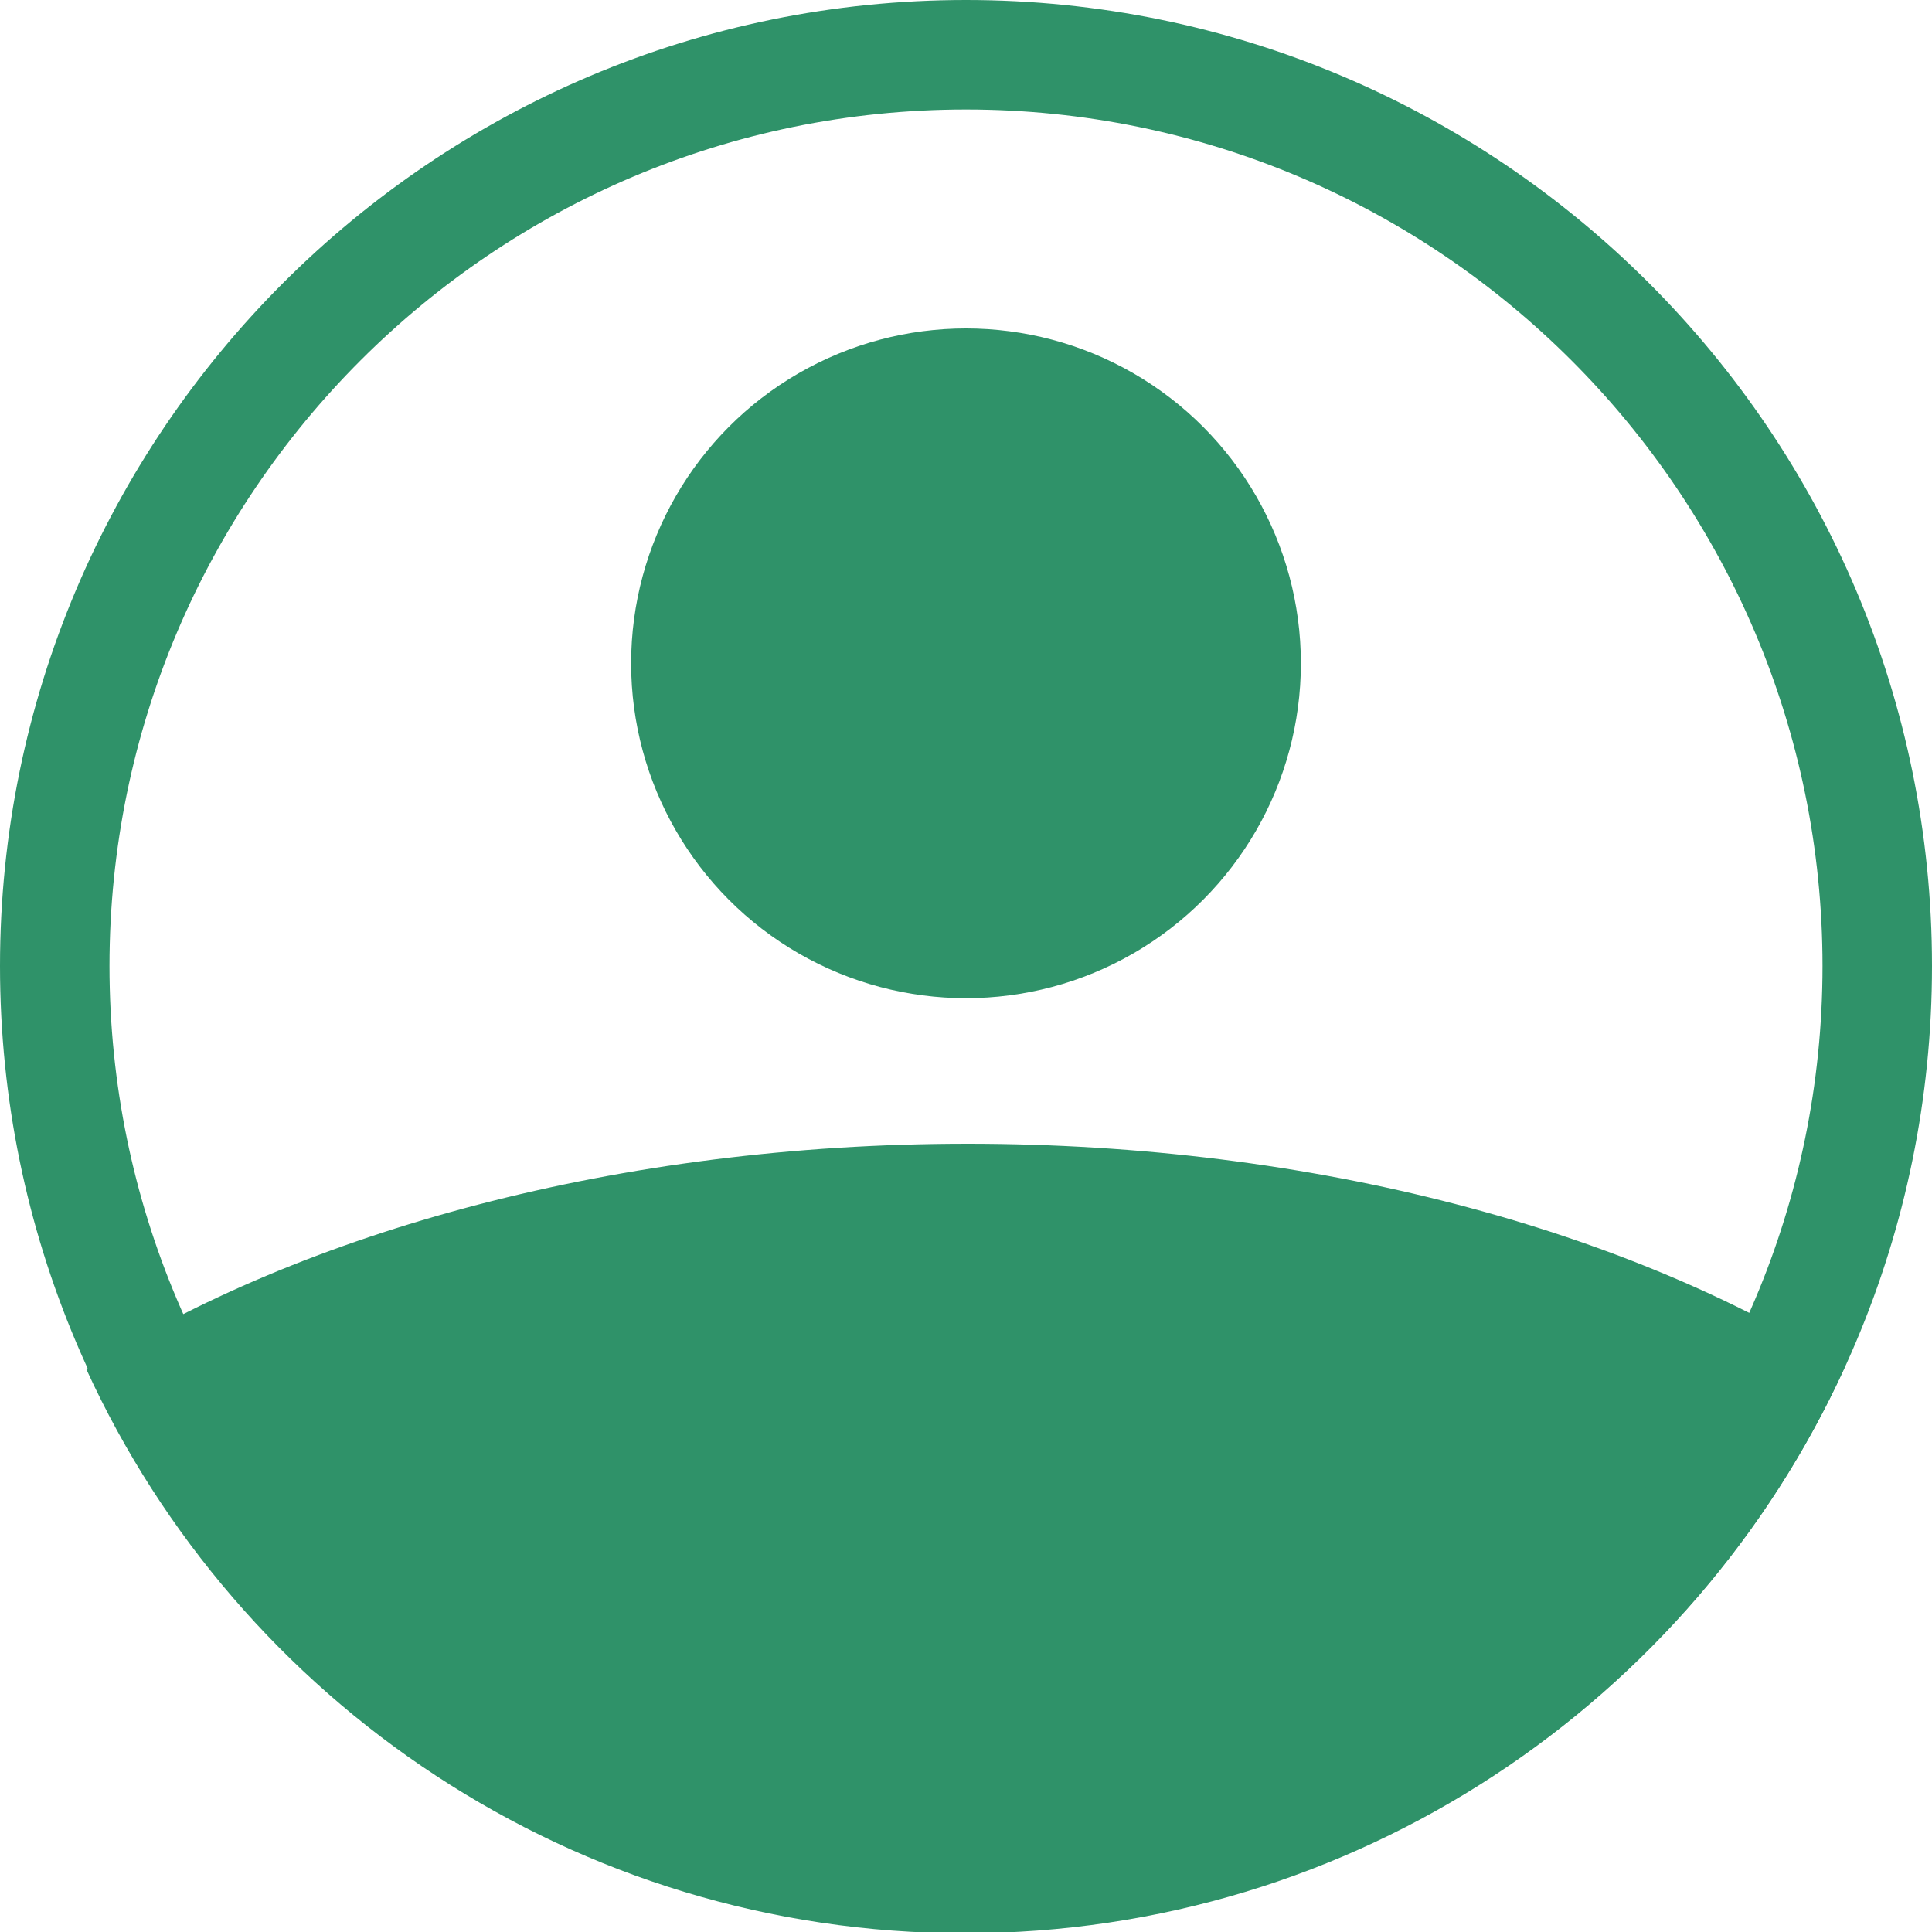
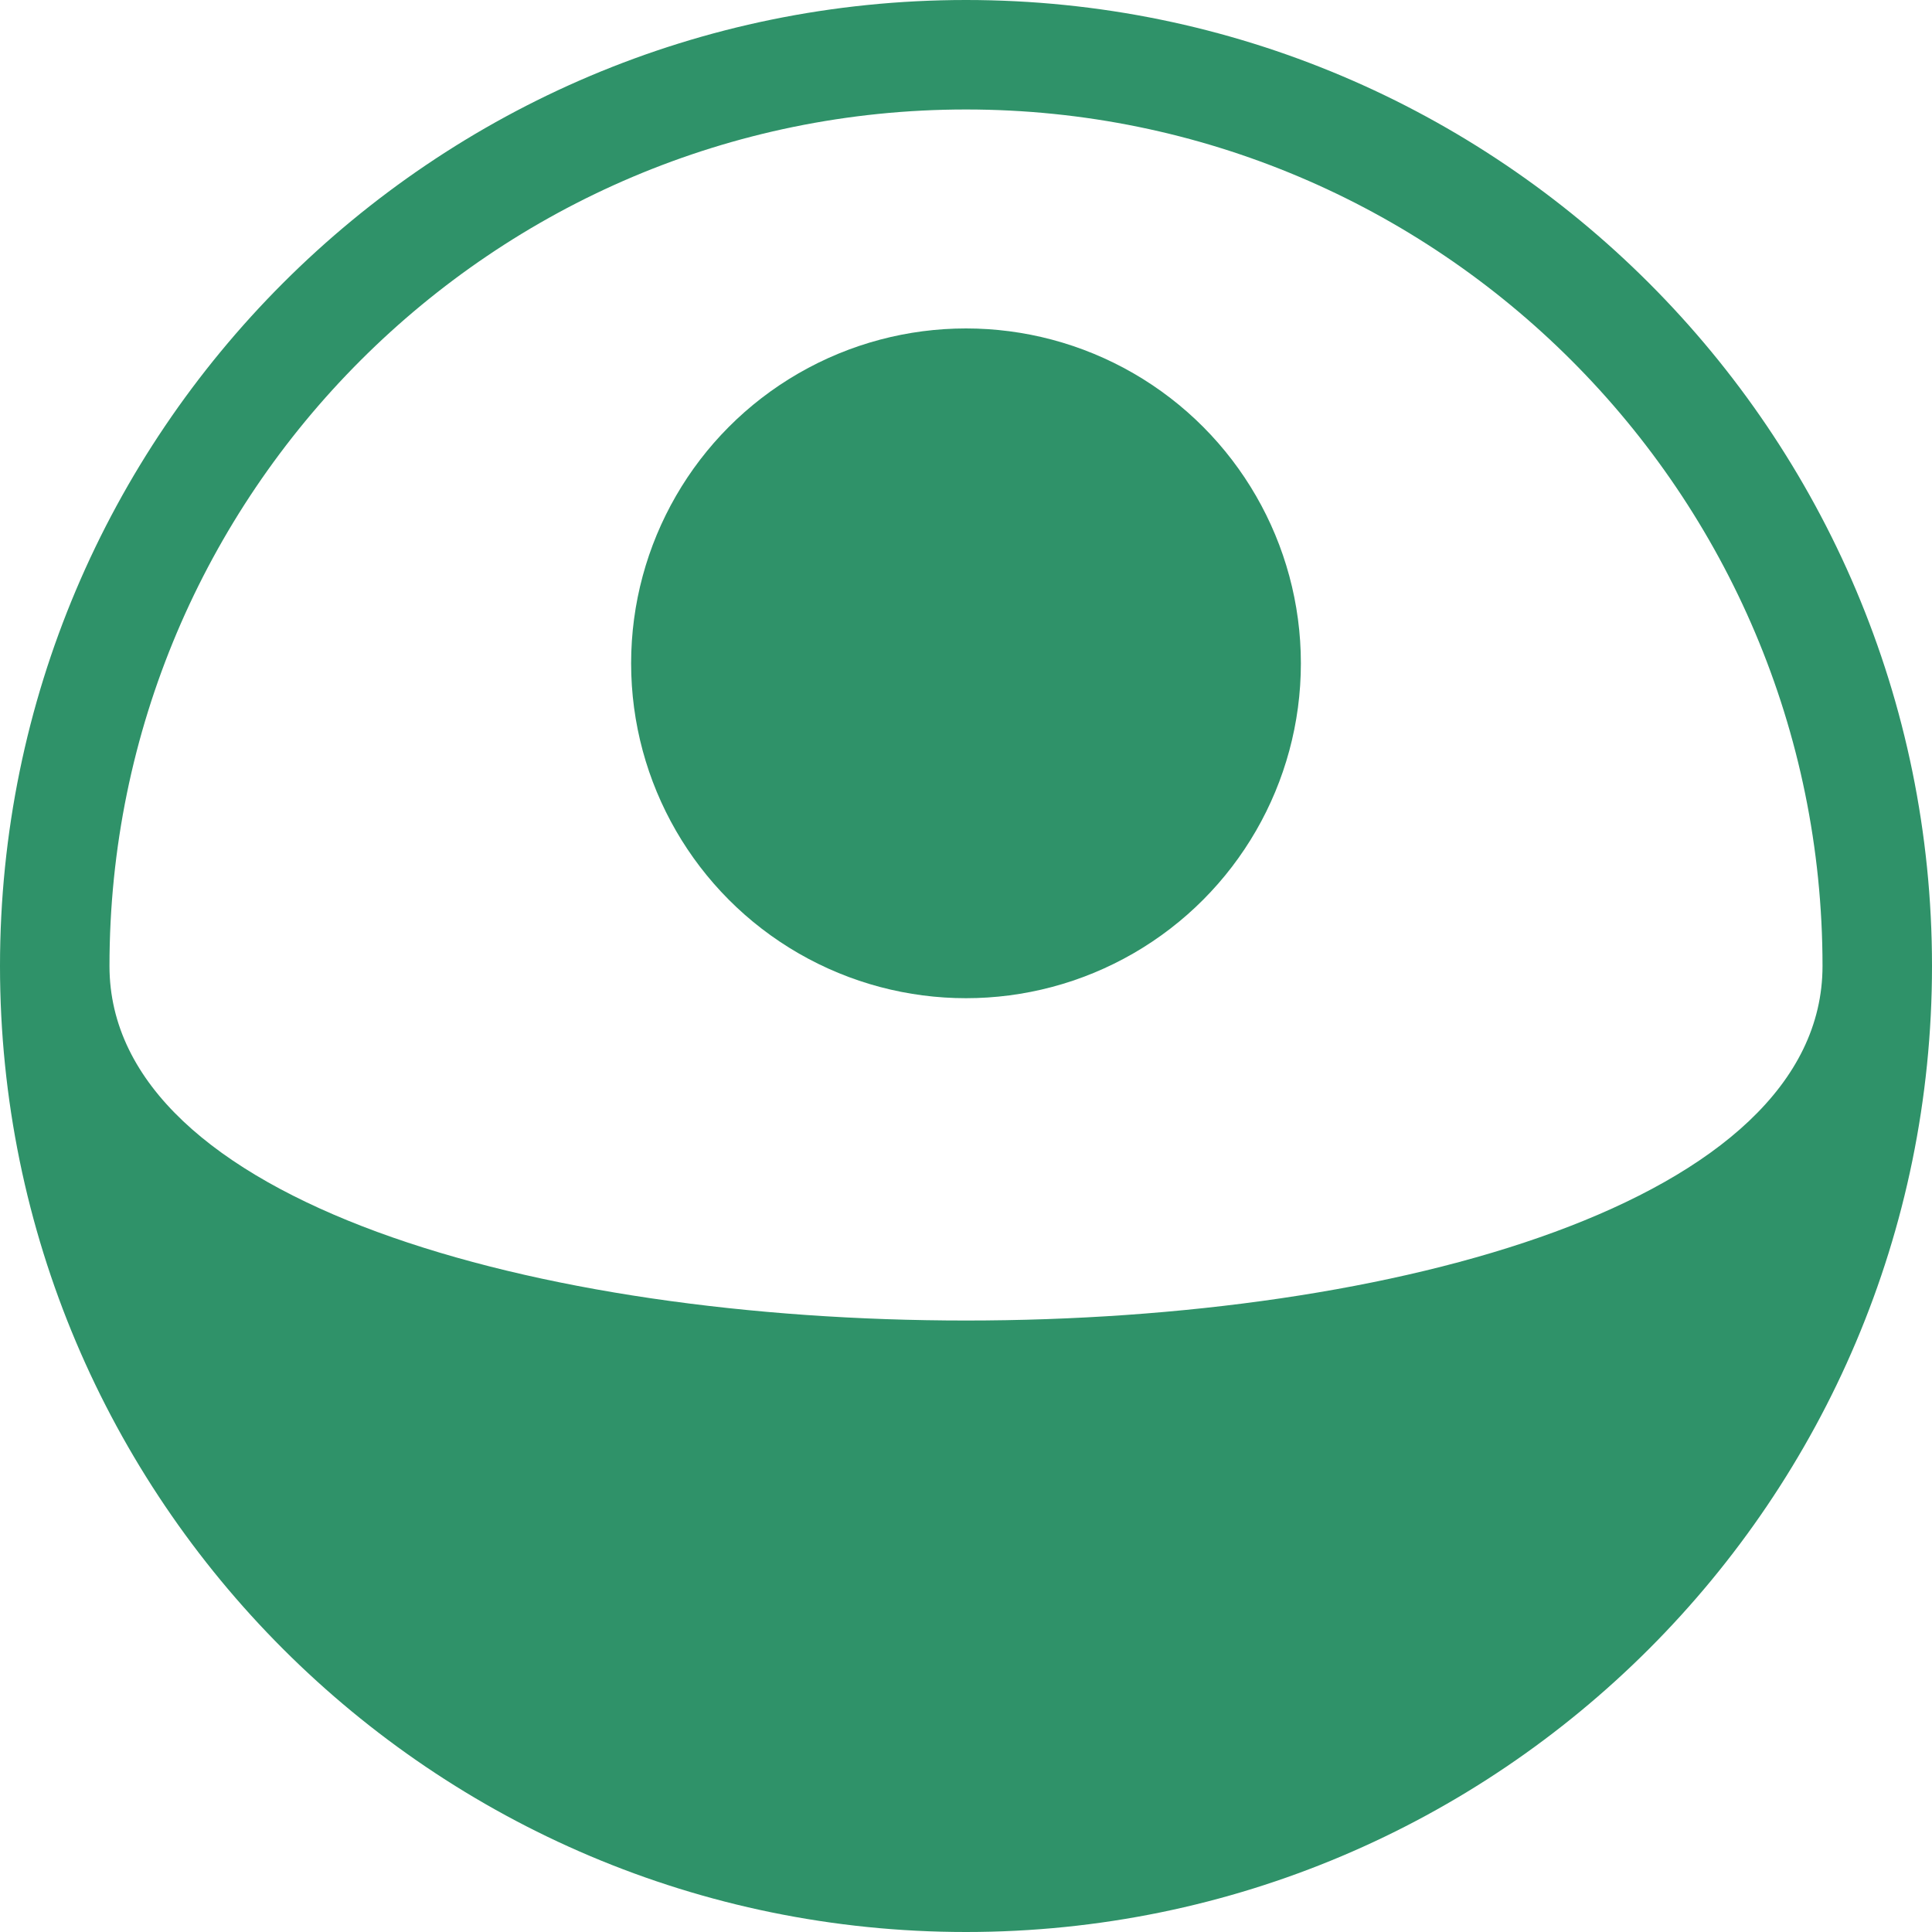
<svg xmlns="http://www.w3.org/2000/svg" id="Calque_2" data-name="Calque 2" width="15" height="15" viewBox="0 0 15 15">
  <defs>
    <style>
      .cls-1 {
        fill: #2f9269;
      }
    </style>
  </defs>
  <g id="Calque_1-2" data-name="Calque 1">
    <g>
-       <path class="cls-1" d="M14.32,10.61c-1.68-1.06-4.11-1.73-6.81-1.73s-5.16,.68-6.84,1.75c1.18,2.58,3.79,4.38,6.82,4.38s5.65-1.8,6.83-4.39Z" />
-       <path class="cls-1" d="M7.5,.85c3.67,0,6.65,2.98,6.65,6.65s-2.98,6.65-6.65,6.65S.85,11.17,.85,7.5,3.83,.85,7.5,.85m0-.85C3.36,0,0,3.36,0,7.5s3.36,7.5,7.5,7.5,7.5-3.36,7.5-7.5S11.64,0,7.5,0h0Z" />
+       <path class="cls-1" d="M7.5,.85c3.67,0,6.65,2.98,6.65,6.65S.85,11.17,.85,7.5,3.83,.85,7.5,.85m0-.85C3.36,0,0,3.36,0,7.5s3.36,7.5,7.5,7.5,7.5-3.36,7.5-7.5S11.64,0,7.5,0h0Z" />
      <circle class="cls-1" cx="7.5" cy="5.15" r="2.6" />
    </g>
  </g>
</svg>